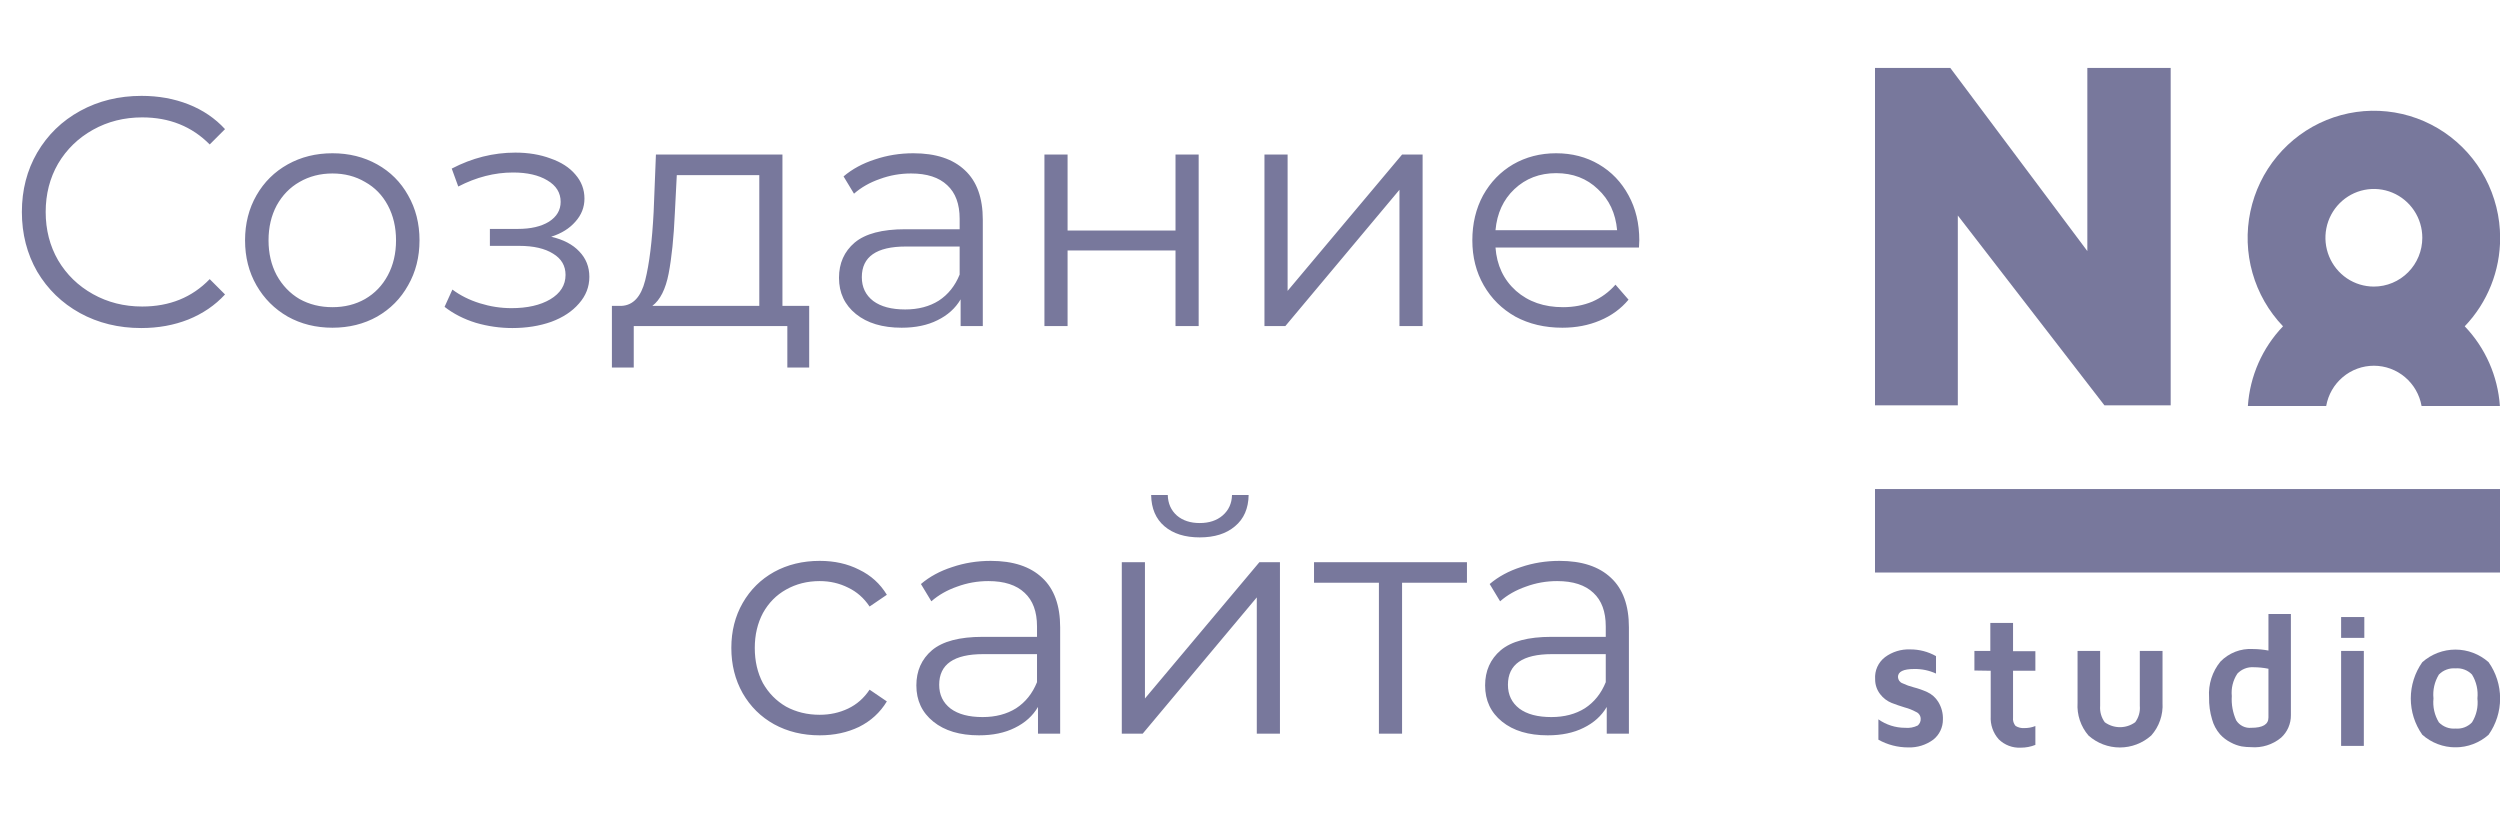
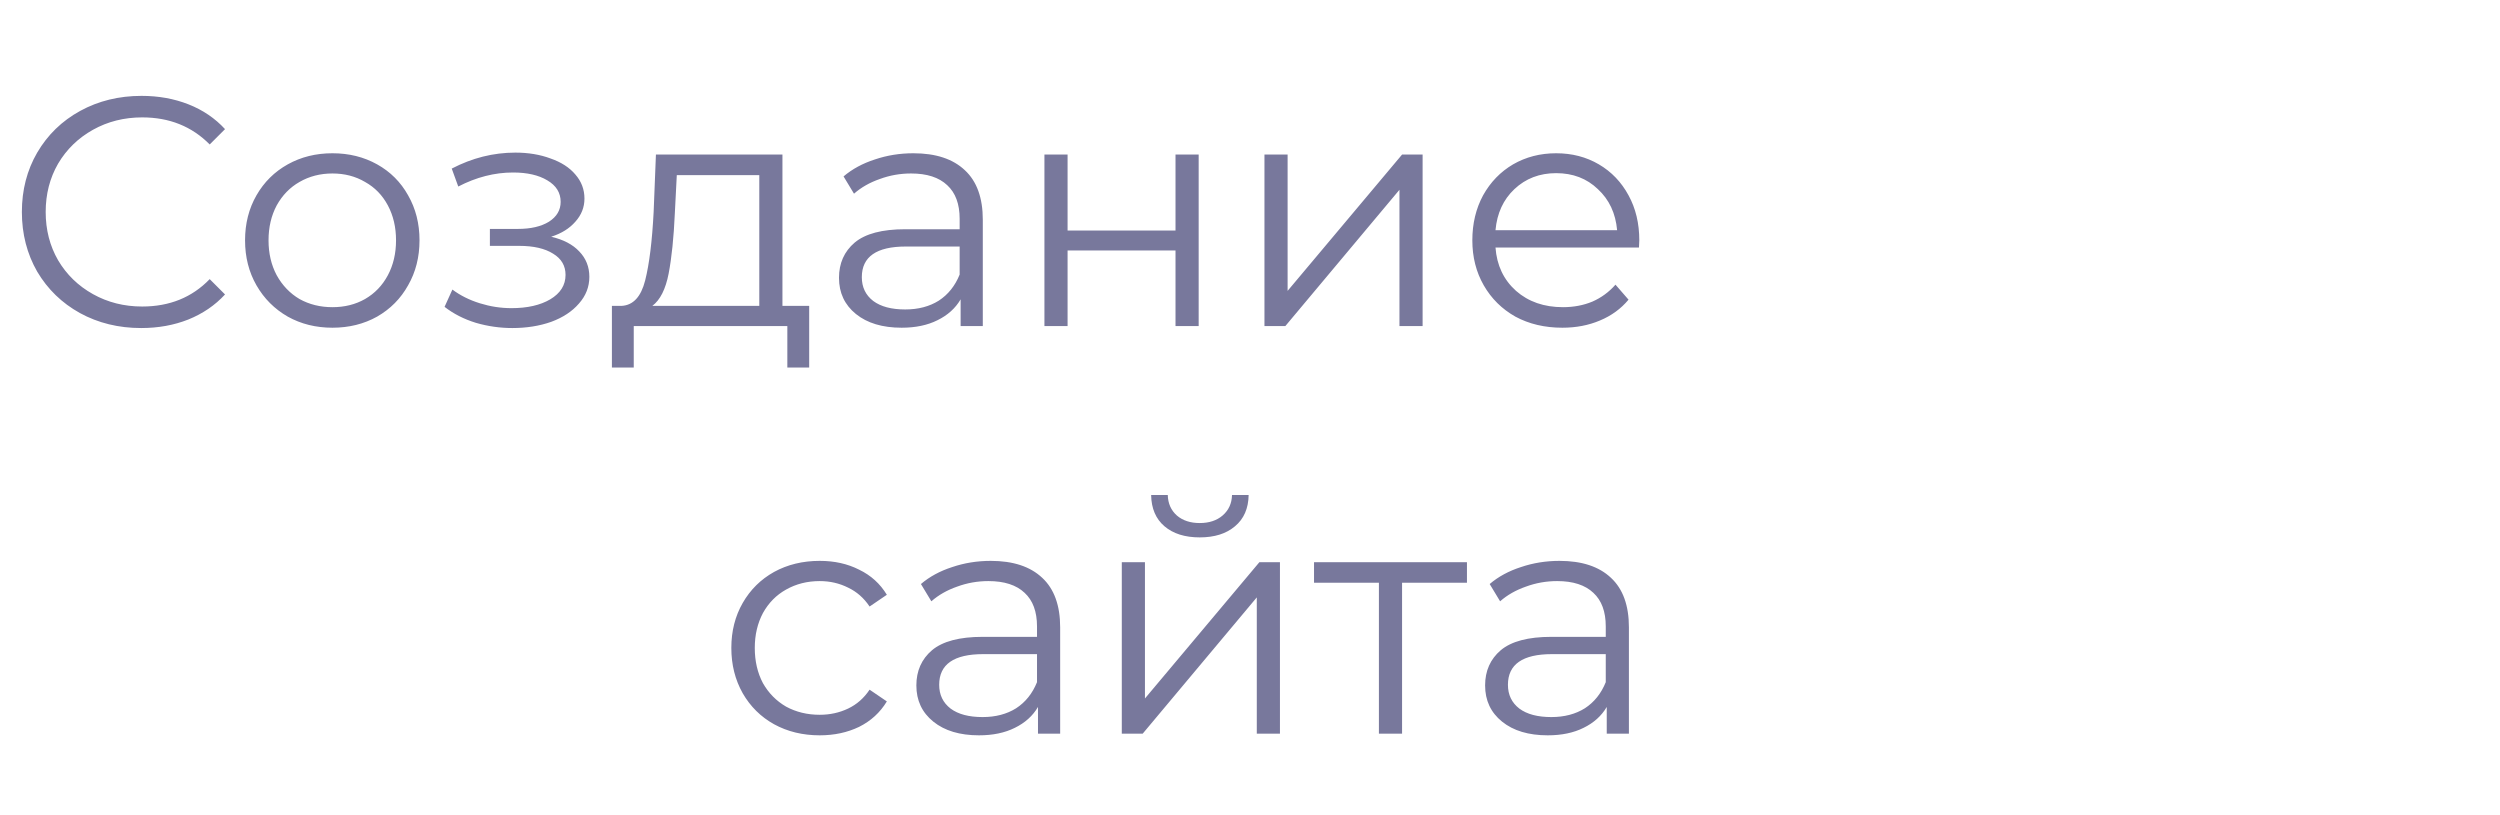
<svg xmlns="http://www.w3.org/2000/svg" width="92" height="30" viewBox="0 0 92 30" fill="none">
  <path d="M5.197 12.072C4.365 12.072 3.613 11.888 2.941 11.52C2.277 11.152 1.753 10.644 1.369 9.996C0.993 9.34 0.805 8.608 0.805 7.8C0.805 6.992 0.993 6.264 1.369 5.616C1.753 4.96 2.281 4.448 2.953 4.08C3.625 3.712 4.377 3.528 5.209 3.528C5.833 3.528 6.409 3.632 6.937 3.84C7.465 4.048 7.913 4.352 8.281 4.752L7.717 5.316C7.061 4.652 6.233 4.32 5.233 4.32C4.569 4.32 3.965 4.472 3.421 4.776C2.877 5.08 2.449 5.496 2.137 6.024C1.833 6.552 1.681 7.144 1.681 7.8C1.681 8.456 1.833 9.048 2.137 9.576C2.449 10.104 2.877 10.52 3.421 10.824C3.965 11.128 4.569 11.28 5.233 11.28C6.241 11.28 7.069 10.944 7.717 10.272L8.281 10.836C7.913 11.236 7.461 11.544 6.925 11.76C6.397 11.968 5.821 12.072 5.197 12.072ZM12.234 12.06C11.626 12.06 11.078 11.924 10.59 11.652C10.102 11.372 9.718 10.988 9.438 10.5C9.158 10.012 9.018 9.46 9.018 8.844C9.018 8.228 9.158 7.676 9.438 7.188C9.718 6.7 10.102 6.32 10.59 6.048C11.078 5.776 11.626 5.64 12.234 5.64C12.842 5.64 13.39 5.776 13.878 6.048C14.366 6.32 14.746 6.7 15.018 7.188C15.298 7.676 15.438 8.228 15.438 8.844C15.438 9.46 15.298 10.012 15.018 10.5C14.746 10.988 14.366 11.372 13.878 11.652C13.39 11.924 12.842 12.06 12.234 12.06ZM12.234 11.304C12.682 11.304 13.082 11.204 13.434 11.004C13.794 10.796 14.074 10.504 14.274 10.128C14.474 9.752 14.574 9.324 14.574 8.844C14.574 8.364 14.474 7.936 14.274 7.56C14.074 7.184 13.794 6.896 13.434 6.696C13.082 6.488 12.682 6.384 12.234 6.384C11.786 6.384 11.382 6.488 11.022 6.696C10.67 6.896 10.39 7.184 10.182 7.56C9.982 7.936 9.882 8.364 9.882 8.844C9.882 9.324 9.982 9.752 10.182 10.128C10.39 10.504 10.67 10.796 11.022 11.004C11.382 11.204 11.786 11.304 12.234 11.304ZM20.284 8.712C20.732 8.816 21.076 8.996 21.316 9.252C21.564 9.508 21.688 9.82 21.688 10.188C21.688 10.556 21.56 10.884 21.304 11.172C21.056 11.46 20.716 11.684 20.284 11.844C19.852 11.996 19.376 12.072 18.856 12.072C18.4 12.072 17.952 12.008 17.512 11.88C17.072 11.744 16.688 11.548 16.36 11.292L16.648 10.656C16.936 10.872 17.272 11.04 17.656 11.16C18.04 11.28 18.428 11.34 18.82 11.34C19.404 11.34 19.88 11.232 20.248 11.016C20.624 10.792 20.812 10.492 20.812 10.116C20.812 9.78 20.66 9.52 20.356 9.336C20.052 9.144 19.636 9.048 19.108 9.048H18.028V8.424H19.06C19.532 8.424 19.912 8.336 20.2 8.16C20.488 7.976 20.632 7.732 20.632 7.428C20.632 7.092 20.468 6.828 20.14 6.636C19.82 6.444 19.4 6.348 18.88 6.348C18.2 6.348 17.528 6.52 16.864 6.864L16.624 6.204C17.376 5.812 18.156 5.616 18.964 5.616C19.444 5.616 19.876 5.688 20.26 5.832C20.652 5.968 20.956 6.164 21.172 6.42C21.396 6.676 21.508 6.972 21.508 7.308C21.508 7.628 21.396 7.912 21.172 8.16C20.956 8.408 20.66 8.592 20.284 8.712ZM29.778 11.256V13.524H28.974V12H23.322V13.524H22.518V11.256H22.878C23.302 11.232 23.59 10.92 23.742 10.32C23.894 9.72 23.998 8.88 24.054 7.8L24.138 5.688H28.794V11.256H29.778ZM24.834 7.848C24.794 8.744 24.718 9.484 24.606 10.068C24.494 10.644 24.294 11.04 24.006 11.256H27.942V6.444H24.906L24.834 7.848ZM33.611 5.64C34.435 5.64 35.067 5.848 35.507 6.264C35.947 6.672 36.167 7.28 36.167 8.088V12H35.351V11.016C35.159 11.344 34.875 11.6 34.499 11.784C34.131 11.968 33.691 12.06 33.179 12.06C32.475 12.06 31.915 11.892 31.499 11.556C31.083 11.22 30.875 10.776 30.875 10.224C30.875 9.688 31.067 9.256 31.451 8.928C31.843 8.6 32.463 8.436 33.311 8.436H35.315V8.052C35.315 7.508 35.163 7.096 34.859 6.816C34.555 6.528 34.111 6.384 33.527 6.384C33.127 6.384 32.743 6.452 32.375 6.588C32.007 6.716 31.691 6.896 31.427 7.128L31.043 6.492C31.363 6.22 31.747 6.012 32.195 5.868C32.643 5.716 33.115 5.64 33.611 5.64ZM33.311 11.388C33.791 11.388 34.203 11.28 34.547 11.064C34.891 10.84 35.147 10.52 35.315 10.104V9.072H33.335C32.255 9.072 31.715 9.448 31.715 10.2C31.715 10.568 31.855 10.86 32.135 11.076C32.415 11.284 32.807 11.388 33.311 11.388ZM38.435 5.688H39.287V8.484H43.259V5.688H44.111V12H43.259V9.216H39.287V12H38.435V5.688ZM46.532 5.688H47.384V10.704L51.596 5.688H52.352V12H51.5V6.984L47.3 12H46.532V5.688ZM60.314 9.108H55.034C55.082 9.764 55.334 10.296 55.79 10.704C56.246 11.104 56.822 11.304 57.518 11.304C57.91 11.304 58.27 11.236 58.598 11.1C58.926 10.956 59.21 10.748 59.45 10.476L59.93 11.028C59.65 11.364 59.298 11.62 58.874 11.796C58.458 11.972 57.998 12.06 57.494 12.06C56.846 12.06 56.27 11.924 55.766 11.652C55.27 11.372 54.882 10.988 54.602 10.5C54.322 10.012 54.182 9.46 54.182 8.844C54.182 8.228 54.314 7.676 54.578 7.188C54.85 6.7 55.218 6.32 55.682 6.048C56.154 5.776 56.682 5.64 57.266 5.64C57.85 5.64 58.374 5.776 58.838 6.048C59.302 6.32 59.666 6.7 59.93 7.188C60.194 7.668 60.326 8.22 60.326 8.844L60.314 9.108ZM57.266 6.372C56.658 6.372 56.146 6.568 55.73 6.96C55.322 7.344 55.09 7.848 55.034 8.472H59.51C59.454 7.848 59.218 7.344 58.802 6.96C58.394 6.568 57.882 6.372 57.266 6.372ZM30.165 27.06C29.541 27.06 28.98 26.924 28.485 26.652C27.997 26.38 27.613 26 27.332 25.512C27.052 25.016 26.913 24.46 26.913 23.844C26.913 23.228 27.052 22.676 27.332 22.188C27.613 21.7 27.997 21.32 28.485 21.048C28.98 20.776 29.541 20.64 30.165 20.64C30.709 20.64 31.192 20.748 31.616 20.964C32.048 21.172 32.389 21.48 32.636 21.888L32.001 22.32C31.793 22.008 31.529 21.776 31.209 21.624C30.889 21.464 30.541 21.384 30.165 21.384C29.709 21.384 29.297 21.488 28.928 21.696C28.569 21.896 28.285 22.184 28.076 22.56C27.877 22.936 27.776 23.364 27.776 23.844C27.776 24.332 27.877 24.764 28.076 25.14C28.285 25.508 28.569 25.796 28.928 26.004C29.297 26.204 29.709 26.304 30.165 26.304C30.541 26.304 30.889 26.228 31.209 26.076C31.529 25.924 31.793 25.692 32.001 25.38L32.636 25.812C32.389 26.22 32.048 26.532 31.616 26.748C31.184 26.956 30.701 27.06 30.165 27.06ZM36.458 20.64C37.282 20.64 37.914 20.848 38.354 21.264C38.794 21.672 39.014 22.28 39.014 23.088V27H38.198V26.016C38.006 26.344 37.722 26.6 37.346 26.784C36.978 26.968 36.538 27.06 36.026 27.06C35.322 27.06 34.762 26.892 34.346 26.556C33.93 26.22 33.722 25.776 33.722 25.224C33.722 24.688 33.914 24.256 34.298 23.928C34.69 23.6 35.31 23.436 36.158 23.436H38.162V23.052C38.162 22.508 38.01 22.096 37.706 21.816C37.402 21.528 36.958 21.384 36.374 21.384C35.974 21.384 35.59 21.452 35.222 21.588C34.854 21.716 34.538 21.896 34.274 22.128L33.89 21.492C34.21 21.22 34.594 21.012 35.042 20.868C35.49 20.716 35.962 20.64 36.458 20.64ZM36.158 26.388C36.638 26.388 37.05 26.28 37.394 26.064C37.738 25.84 37.994 25.52 38.162 25.104V24.072H36.182C35.102 24.072 34.562 24.448 34.562 25.2C34.562 25.568 34.702 25.86 34.982 26.076C35.262 26.284 35.654 26.388 36.158 26.388ZM41.282 20.688H42.134V25.704L46.346 20.688H47.102V27H46.25V21.984L42.05 27H41.282V20.688ZM44.15 19.776C43.606 19.776 43.174 19.64 42.854 19.368C42.534 19.096 42.37 18.712 42.362 18.216H42.974C42.982 18.528 43.094 18.78 43.31 18.972C43.526 19.156 43.806 19.248 44.15 19.248C44.494 19.248 44.774 19.156 44.99 18.972C45.214 18.78 45.33 18.528 45.338 18.216H45.95C45.942 18.712 45.774 19.096 45.446 19.368C45.126 19.64 44.694 19.776 44.15 19.776ZM53.984 21.444H51.596V27H50.744V21.444H48.356V20.688H53.984V21.444ZM57.388 20.64C58.212 20.64 58.844 20.848 59.284 21.264C59.724 21.672 59.944 22.28 59.944 23.088V27H59.128V26.016C58.936 26.344 58.652 26.6 58.276 26.784C57.908 26.968 57.468 27.06 56.956 27.06C56.252 27.06 55.692 26.892 55.276 26.556C54.86 26.22 54.652 25.776 54.652 25.224C54.652 24.688 54.844 24.256 55.228 23.928C55.62 23.6 56.24 23.436 57.088 23.436H59.092V23.052C59.092 22.508 58.94 22.096 58.636 21.816C58.332 21.528 57.888 21.384 57.304 21.384C56.904 21.384 56.52 21.452 56.152 21.588C55.784 21.716 55.468 21.896 55.204 22.128L54.82 21.492C55.14 21.22 55.524 21.012 55.972 20.868C56.42 20.716 56.892 20.64 57.388 20.64ZM57.088 26.388C57.568 26.388 57.98 26.28 58.324 26.064C58.668 25.84 58.924 25.52 59.092 25.104V24.072H57.112C56.032 24.072 55.492 24.448 55.492 25.2C55.492 25.568 55.632 25.86 55.912 26.076C56.192 26.284 56.584 26.388 57.088 26.388Z" fill="#78789C" />
  <g clip-path="url(#clip0_565_206)">
    <path d="M92.005 8.75C92.004 7.984 91.816 7.23 91.458 6.554C91.1 5.878 90.584 5.301 89.953 4.873C89.322 4.445 88.597 4.18 87.841 4.101C87.085 4.021 86.321 4.13 85.616 4.417C84.911 4.705 84.287 5.162 83.799 5.749C83.31 6.336 82.972 7.034 82.814 7.784C82.656 8.533 82.683 9.31 82.892 10.046C83.101 10.783 83.487 11.456 84.015 12.008C83.255 12.801 82.797 13.839 82.722 14.94H85.604C85.677 14.524 85.893 14.149 86.214 13.878C86.535 13.607 86.94 13.459 87.359 13.459C87.777 13.459 88.182 13.607 88.503 13.878C88.824 14.149 89.04 14.524 89.114 14.94H91.996C91.92 13.839 91.462 12.801 90.702 12.008C91.54 11.133 92.007 9.965 92.005 8.75ZM87.359 10.546C87.006 10.546 86.661 10.441 86.368 10.244C86.075 10.046 85.847 9.766 85.712 9.437C85.577 9.109 85.541 8.748 85.61 8.4C85.679 8.051 85.849 7.731 86.098 7.48C86.347 7.229 86.665 7.057 87.011 6.988C87.357 6.919 87.715 6.954 88.041 7.09C88.367 7.226 88.645 7.457 88.841 7.752C89.037 8.047 89.141 8.395 89.141 8.75C89.141 9.226 88.954 9.683 88.619 10.02C88.285 10.357 87.831 10.546 87.359 10.546Z" fill="#78789C" />
-     <path d="M76.814 2.5V9.239L71.771 2.5H69V14.916H72.048V7.931L77.443 14.916H79.881V2.5H76.814Z" fill="#78789C" />
-     <path d="M69.005 24.992C68.994 24.837 69.021 24.681 69.085 24.54C69.149 24.399 69.247 24.276 69.37 24.182C69.637 23.985 69.963 23.885 70.293 23.898C70.626 23.896 70.954 23.981 71.245 24.145V24.787C70.993 24.671 70.718 24.614 70.441 24.619C70.044 24.619 69.845 24.717 69.845 24.913C69.847 24.964 69.864 25.013 69.893 25.055C69.923 25.096 69.964 25.128 70.012 25.145C70.145 25.208 70.284 25.258 70.427 25.294C70.595 25.337 70.759 25.395 70.917 25.466C71.087 25.543 71.23 25.669 71.328 25.829C71.449 26.026 71.509 26.255 71.499 26.485C71.499 26.626 71.467 26.765 71.406 26.891C71.346 27.018 71.257 27.129 71.148 27.216C70.881 27.415 70.555 27.516 70.224 27.505C69.84 27.506 69.461 27.409 69.125 27.221V26.472C69.413 26.675 69.757 26.784 70.109 26.783C70.267 26.799 70.427 26.77 70.57 26.7C70.608 26.669 70.638 26.63 70.657 26.585C70.677 26.541 70.685 26.492 70.681 26.444C70.679 26.39 70.661 26.338 70.63 26.294C70.599 26.25 70.556 26.217 70.506 26.197C70.376 26.126 70.238 26.071 70.095 26.034C69.932 25.985 69.77 25.929 69.61 25.867C69.446 25.8 69.302 25.691 69.194 25.55C69.069 25.392 69.002 25.194 69.005 24.992Z" fill="#78789C" />
    <path d="M72.658 24.675V23.954H73.244V22.925H74.08V23.963H74.902V24.684H74.08V26.406C74.073 26.461 74.078 26.517 74.094 26.57C74.11 26.623 74.137 26.672 74.173 26.714C74.272 26.775 74.389 26.803 74.505 26.793C74.641 26.794 74.776 26.768 74.902 26.718V27.412C74.732 27.48 74.55 27.515 74.367 27.514C74.217 27.522 74.068 27.499 73.928 27.446C73.788 27.393 73.661 27.312 73.554 27.207C73.451 27.092 73.371 26.957 73.321 26.811C73.27 26.665 73.249 26.51 73.258 26.355V24.684L72.658 24.675Z" fill="#78789C" />
    <path d="M76.454 25.866V23.954H77.285V25.974C77.268 26.189 77.328 26.404 77.456 26.579C77.619 26.697 77.814 26.76 78.015 26.76C78.216 26.76 78.411 26.697 78.574 26.579C78.704 26.405 78.765 26.19 78.745 25.974V23.954H79.581V25.866C79.594 26.084 79.564 26.303 79.492 26.509C79.421 26.715 79.31 26.905 79.165 27.067C78.846 27.351 78.436 27.507 78.01 27.507C77.585 27.507 77.175 27.351 76.856 27.067C76.571 26.736 76.426 26.304 76.454 25.866Z" fill="#78789C" />
-     <path d="M81.294 25.657C81.262 25.184 81.411 24.716 81.71 24.349C81.864 24.19 82.05 24.067 82.255 23.986C82.461 23.906 82.681 23.871 82.901 23.884C83.095 23.885 83.288 23.904 83.479 23.94V22.595H84.305V26.318C84.307 26.474 84.275 26.628 84.213 26.771C84.151 26.914 84.06 27.042 83.945 27.146C83.635 27.403 83.237 27.529 82.837 27.495C82.722 27.495 82.608 27.486 82.495 27.468C82.355 27.441 82.219 27.392 82.093 27.323C81.943 27.248 81.809 27.146 81.696 27.021C81.56 26.863 81.46 26.677 81.405 26.476C81.325 26.211 81.288 25.934 81.294 25.657ZM82.13 25.615C82.11 25.922 82.166 26.229 82.292 26.509C82.35 26.602 82.433 26.676 82.531 26.725C82.628 26.773 82.738 26.794 82.846 26.783C83.271 26.783 83.479 26.658 83.479 26.406V24.61C83.298 24.573 83.114 24.555 82.929 24.554C82.819 24.547 82.708 24.565 82.605 24.606C82.502 24.647 82.409 24.71 82.333 24.792C82.174 25.034 82.102 25.325 82.13 25.615Z" fill="#78789C" />
    <path d="M86.153 23.474V22.707H87.007V23.474H86.153ZM86.153 27.449V23.954H86.989V27.449H86.153Z" fill="#78789C" />
    <path d="M89.141 27.039C88.865 26.649 88.717 26.183 88.717 25.704C88.717 25.225 88.865 24.758 89.141 24.368C89.478 24.07 89.912 23.905 90.361 23.905C90.809 23.905 91.243 24.07 91.58 24.368C91.856 24.758 92.004 25.225 92.004 25.704C92.004 26.183 91.856 26.649 91.58 27.039C91.243 27.338 90.809 27.502 90.361 27.502C89.912 27.502 89.478 27.338 89.141 27.039ZM89.751 24.824C89.59 25.087 89.52 25.396 89.552 25.704C89.52 26.011 89.59 26.32 89.751 26.583C89.83 26.664 89.925 26.726 90.031 26.766C90.136 26.805 90.249 26.821 90.361 26.811C90.473 26.821 90.585 26.806 90.691 26.767C90.796 26.727 90.892 26.665 90.97 26.583C91.133 26.321 91.203 26.011 91.169 25.704C91.201 25.396 91.131 25.087 90.97 24.824C90.892 24.743 90.796 24.68 90.691 24.641C90.585 24.601 90.473 24.586 90.361 24.596C90.249 24.587 90.136 24.602 90.031 24.642C89.925 24.681 89.83 24.743 89.751 24.824Z" fill="#78789C" />
-     <path d="M92 17.997H69V21.069H92V17.997Z" fill="#78789C" />
  </g>
  <defs>
    <clipPath id="clip0_565_206">
-       <rect width="23" height="25" fill="white" transform="translate(69 2.5)" />
-     </clipPath>
+       </clipPath>
  </defs>
</svg>